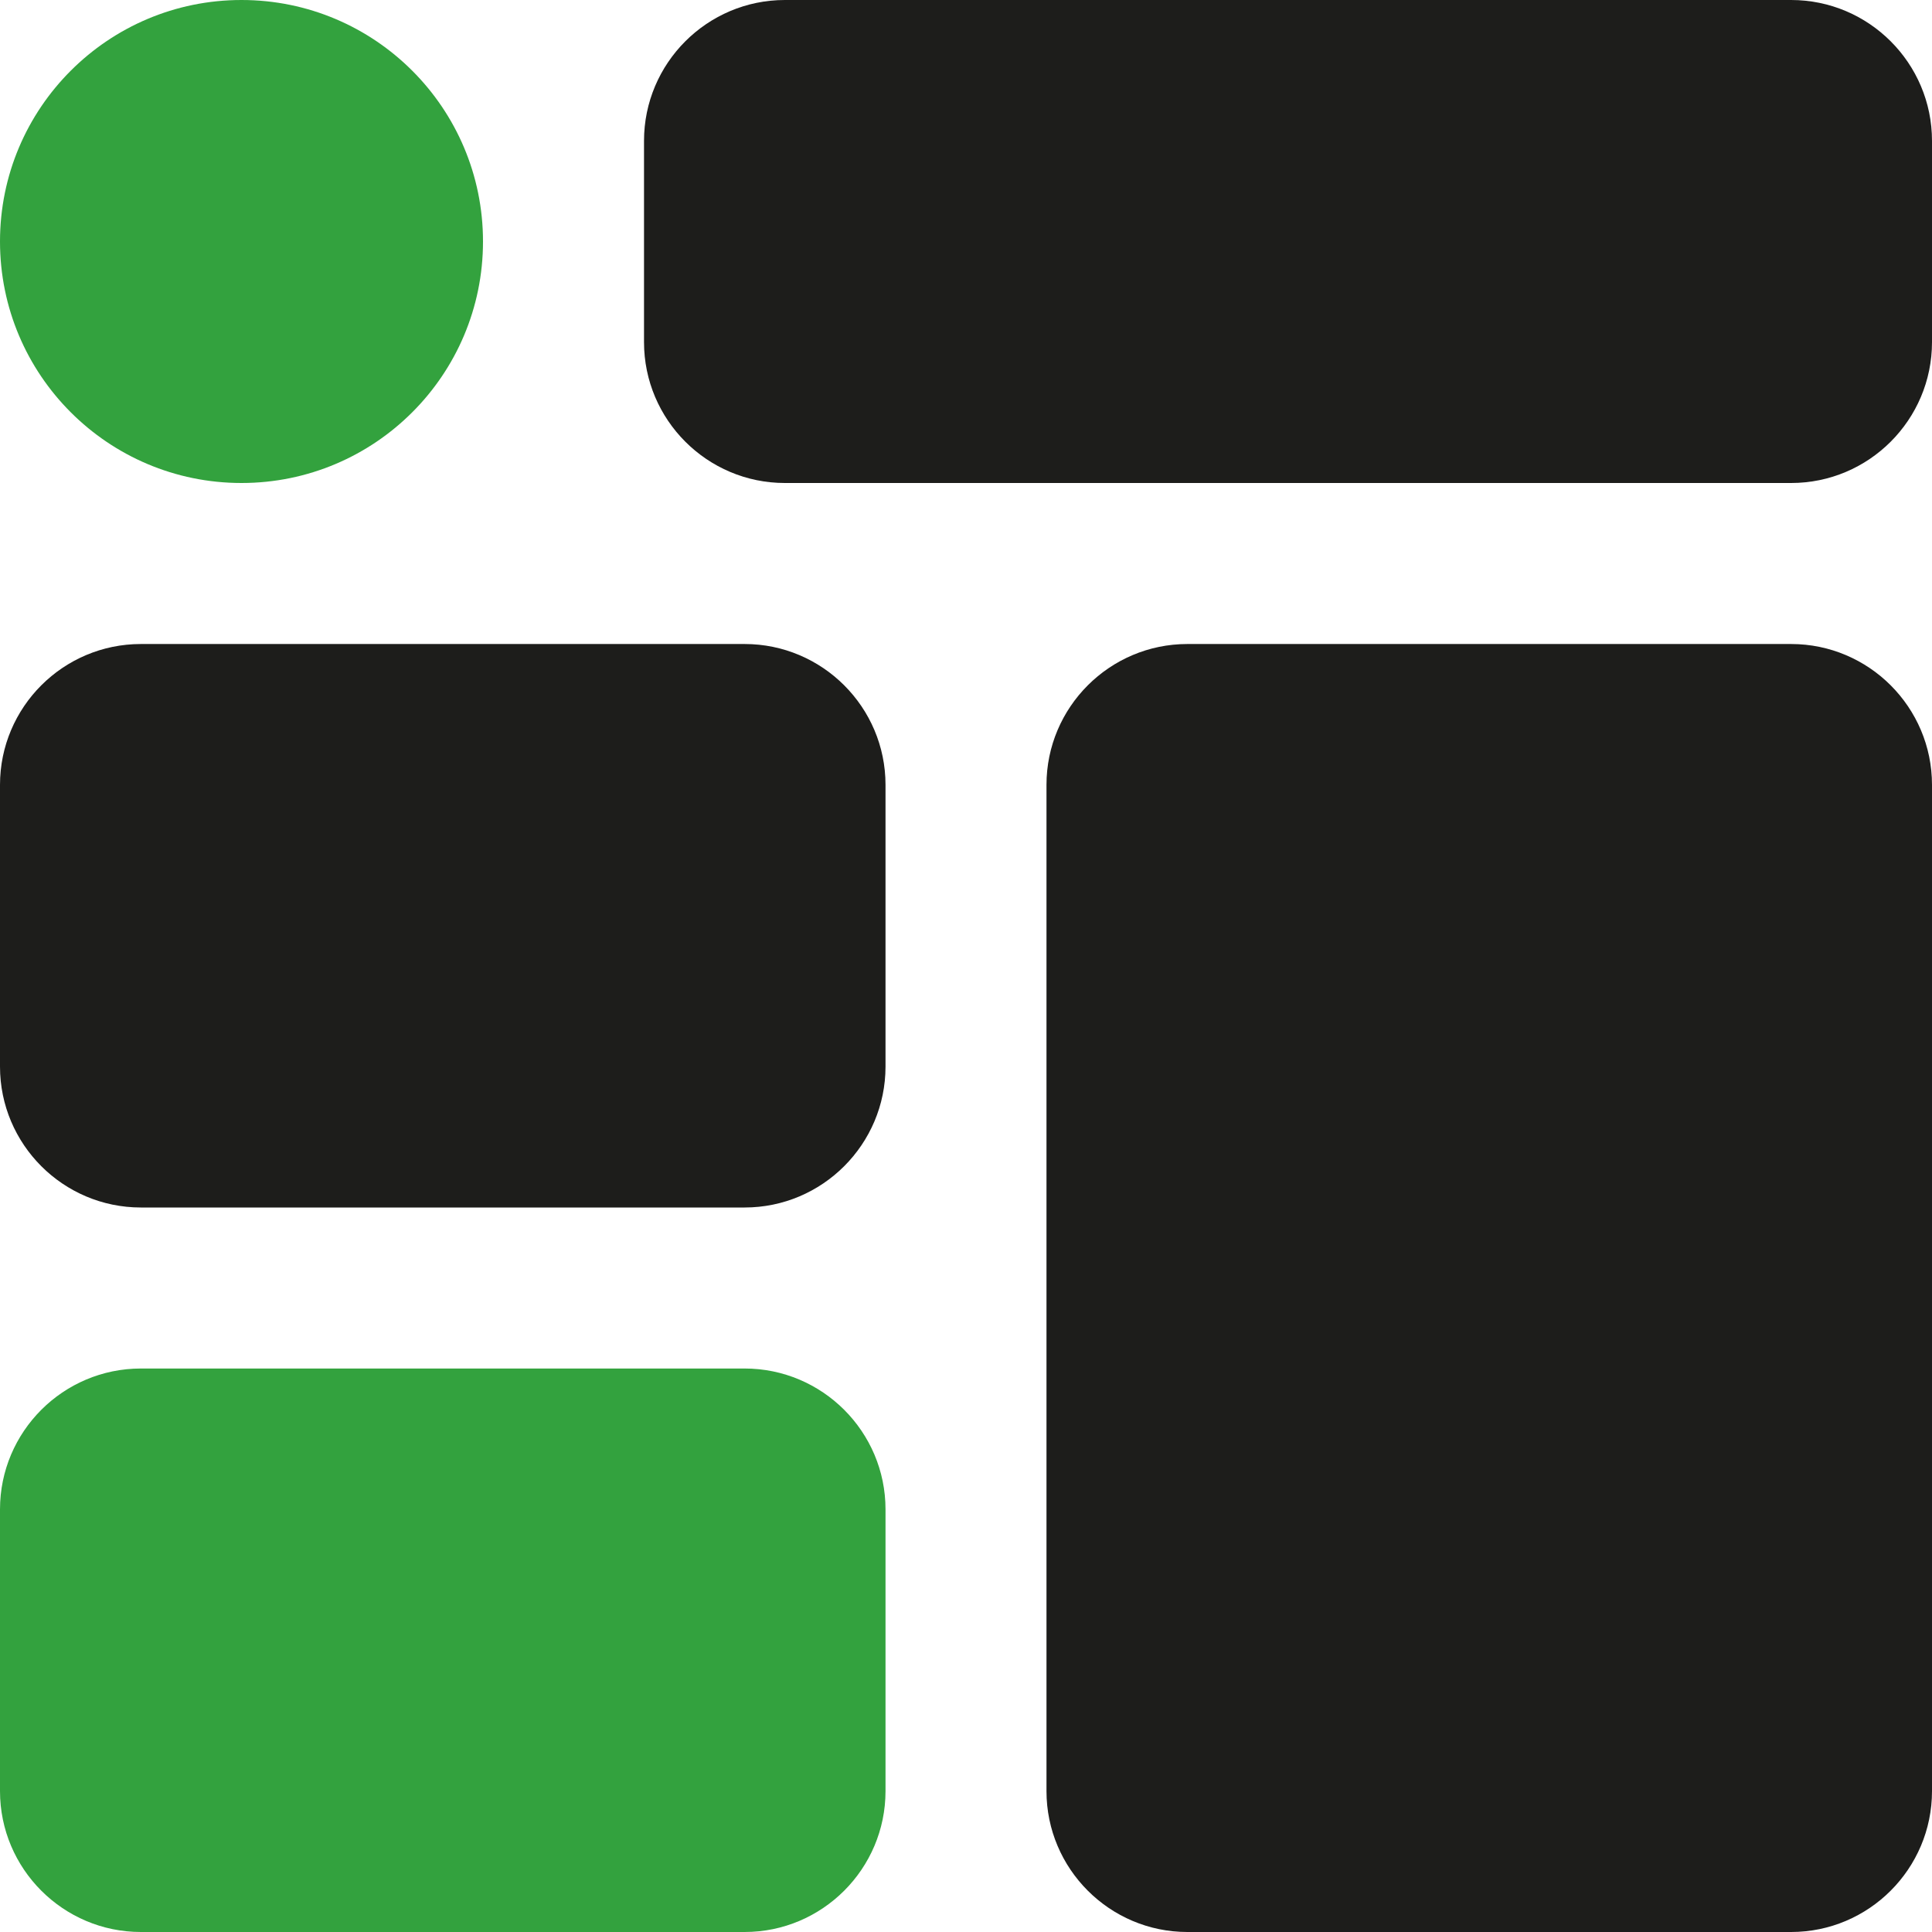
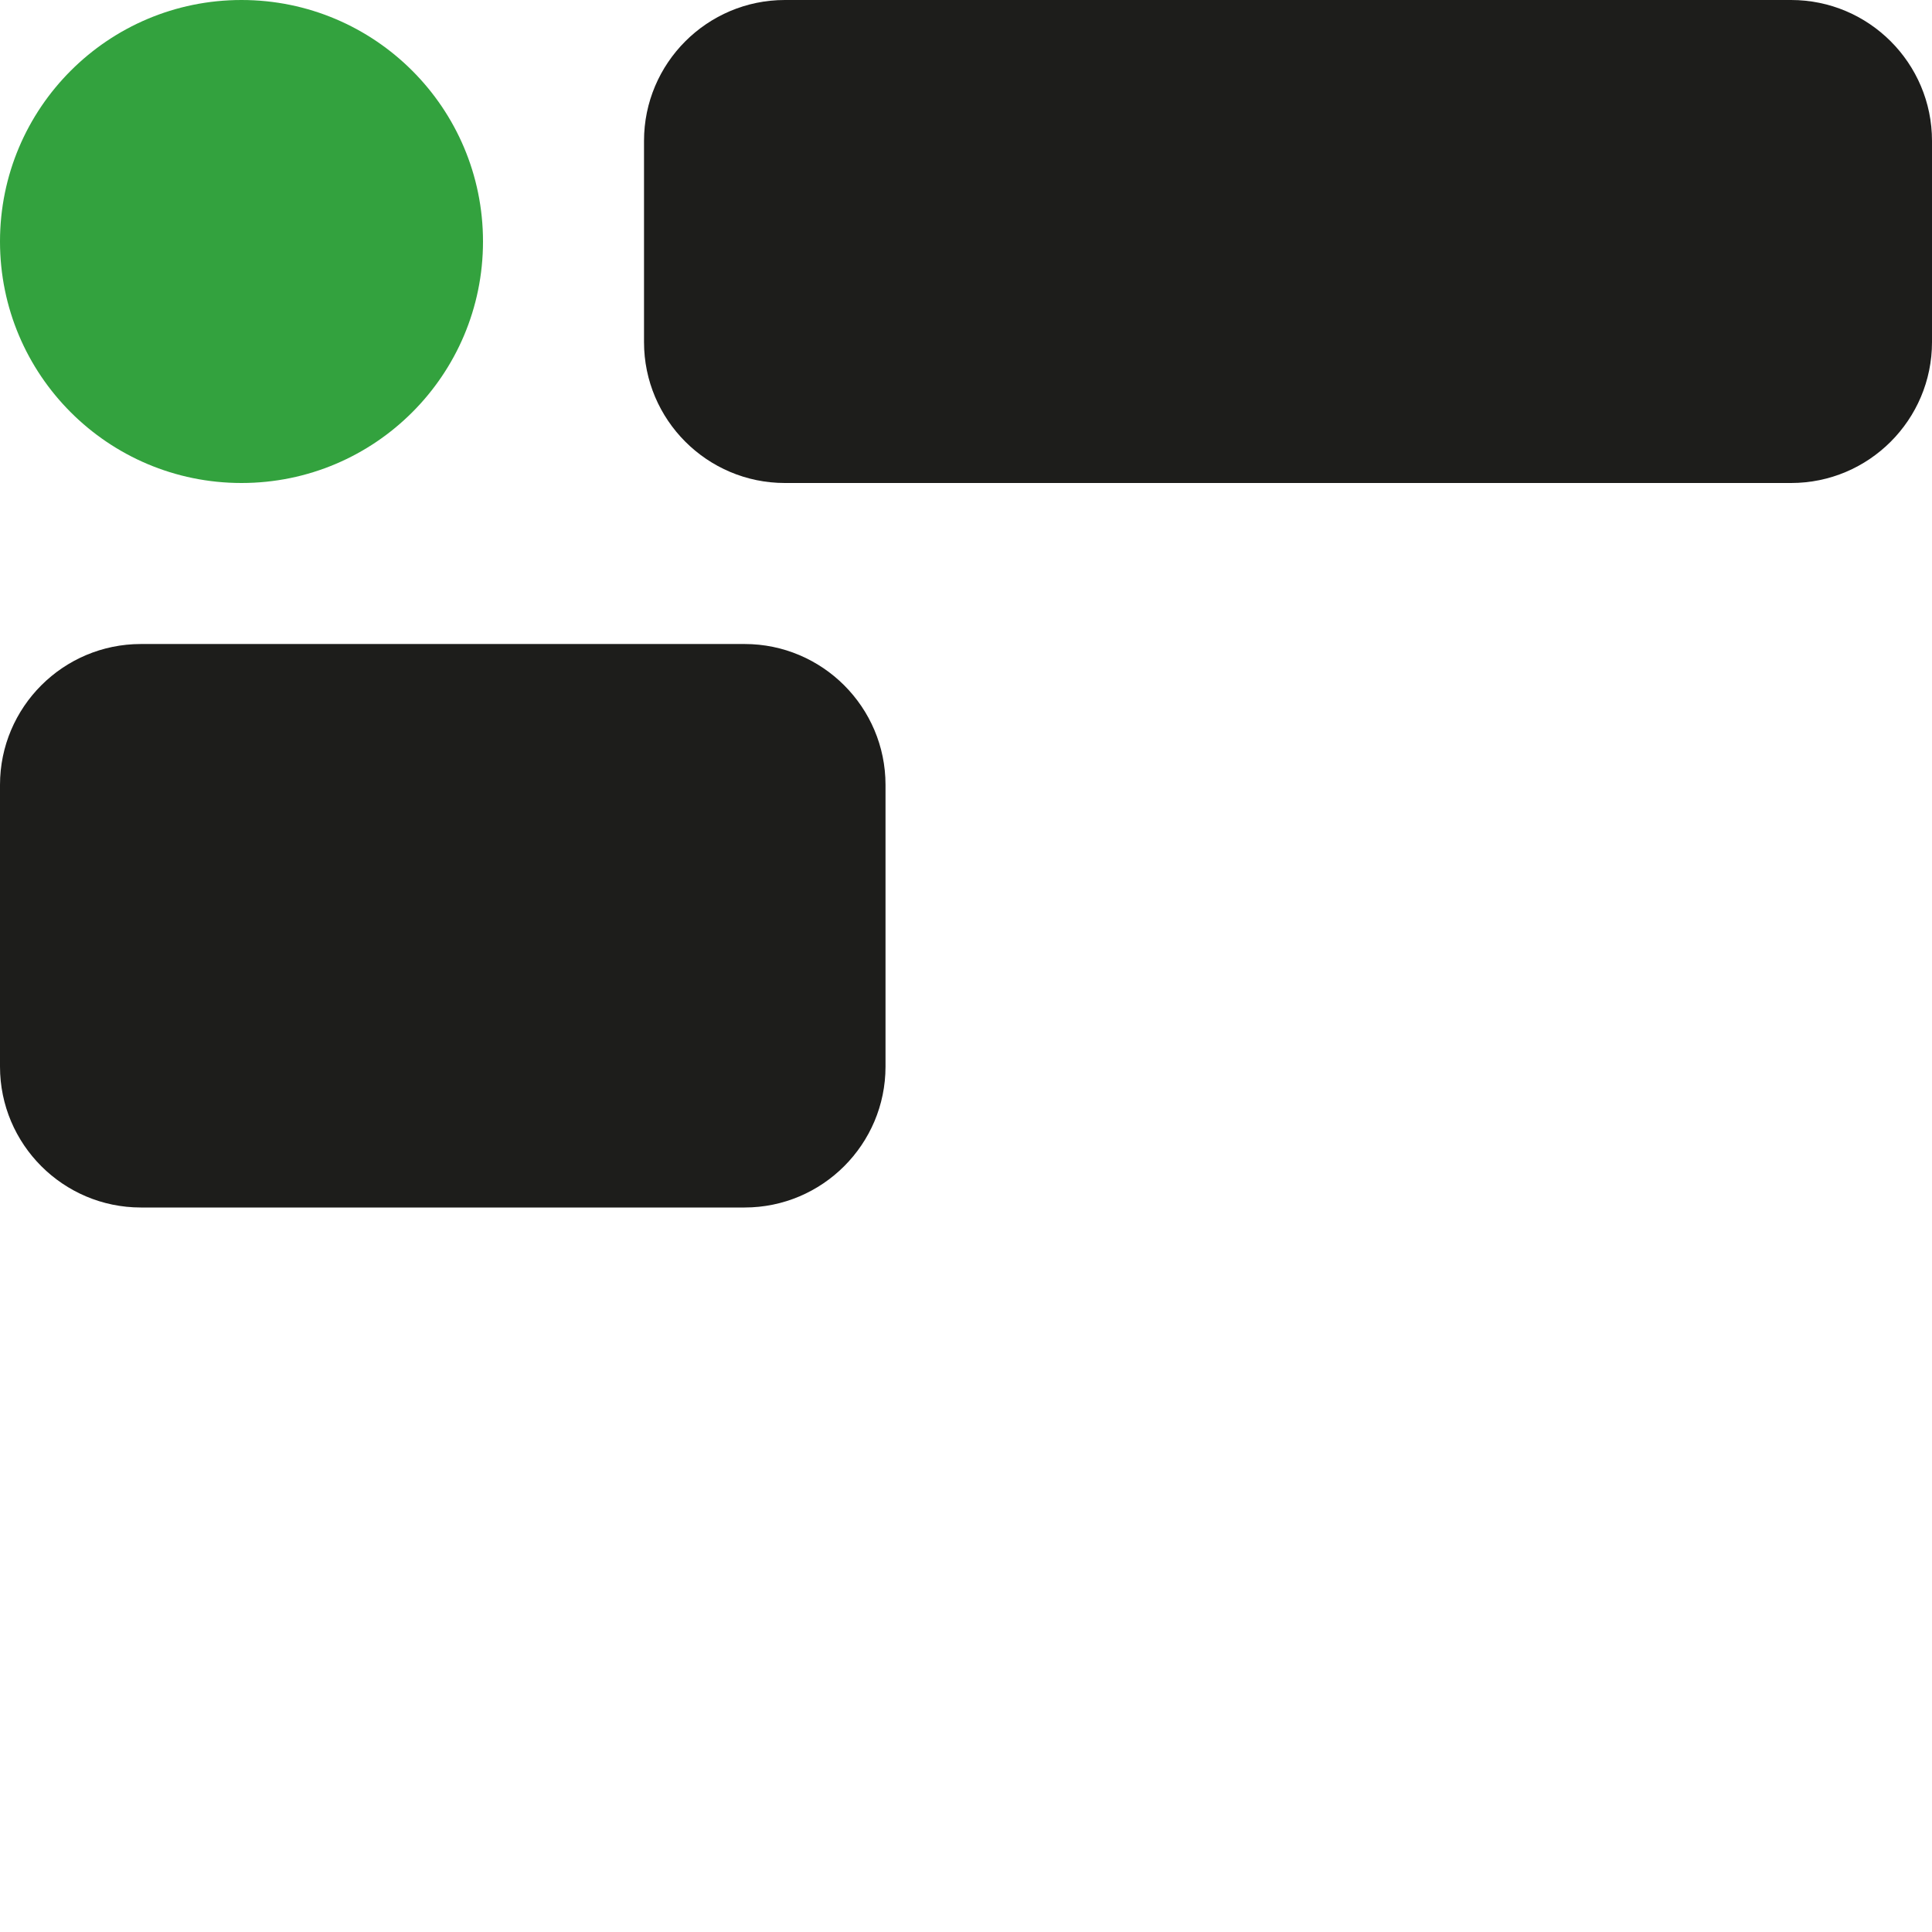
<svg xmlns="http://www.w3.org/2000/svg" width="50" height="50" viewBox="0 0 50 50" fill="none">
-   <path d="M3.646 31.25H19.271C21.281 31.25 22.917 29.614 22.917 27.604V20.312C22.917 18.302 21.281 16.667 19.271 16.667H3.646C1.635 16.667 0 18.302 0 20.312V27.604C0 29.614 1.635 31.25 3.646 31.25Z" fill="#1D1D1B" />
-   <path d="M3.646 50H19.271C21.281 50 22.917 48.364 22.917 46.354V39.062C22.917 37.052 21.281 35.417 19.271 35.417H3.646C1.635 35.417 0 37.052 0 39.062V46.354C0 48.364 1.635 50 3.646 50Z" fill="#33A23E" />
-   <path d="M46.354 16.667H30.729C28.719 16.667 27.083 18.302 27.083 20.312V46.354C27.083 48.364 28.719 50 30.729 50H46.354C48.364 50 50 48.364 50 46.354V20.312C50 18.302 48.364 16.667 46.354 16.667Z" fill="#1D1D1B" />
+   <path d="M3.646 31.25H19.271C21.281 31.25 22.917 29.614 22.917 27.604V20.312C22.917 18.302 21.281 16.667 19.271 16.667H3.646C1.635 16.667 0 18.302 0 20.312V27.604C0 29.614 1.635 31.25 3.646 31.25" fill="#1D1D1B" />
  <path d="M46.354 0H20.313C18.302 0 16.667 1.635 16.667 3.646V8.854C16.667 10.865 18.302 12.5 20.313 12.5H46.354C48.365 12.5 50 10.865 50 8.854V3.646C50 1.635 48.365 0 46.354 0Z" fill="#1D1D1B" />
  <path d="M6.25 12.5C9.702 12.5 12.5 9.702 12.5 6.25C12.5 2.798 9.702 0 6.25 0C2.798 0 0 2.798 0 6.25C0 9.702 2.798 12.5 6.25 12.5Z" fill="#33A23E" />
</svg>